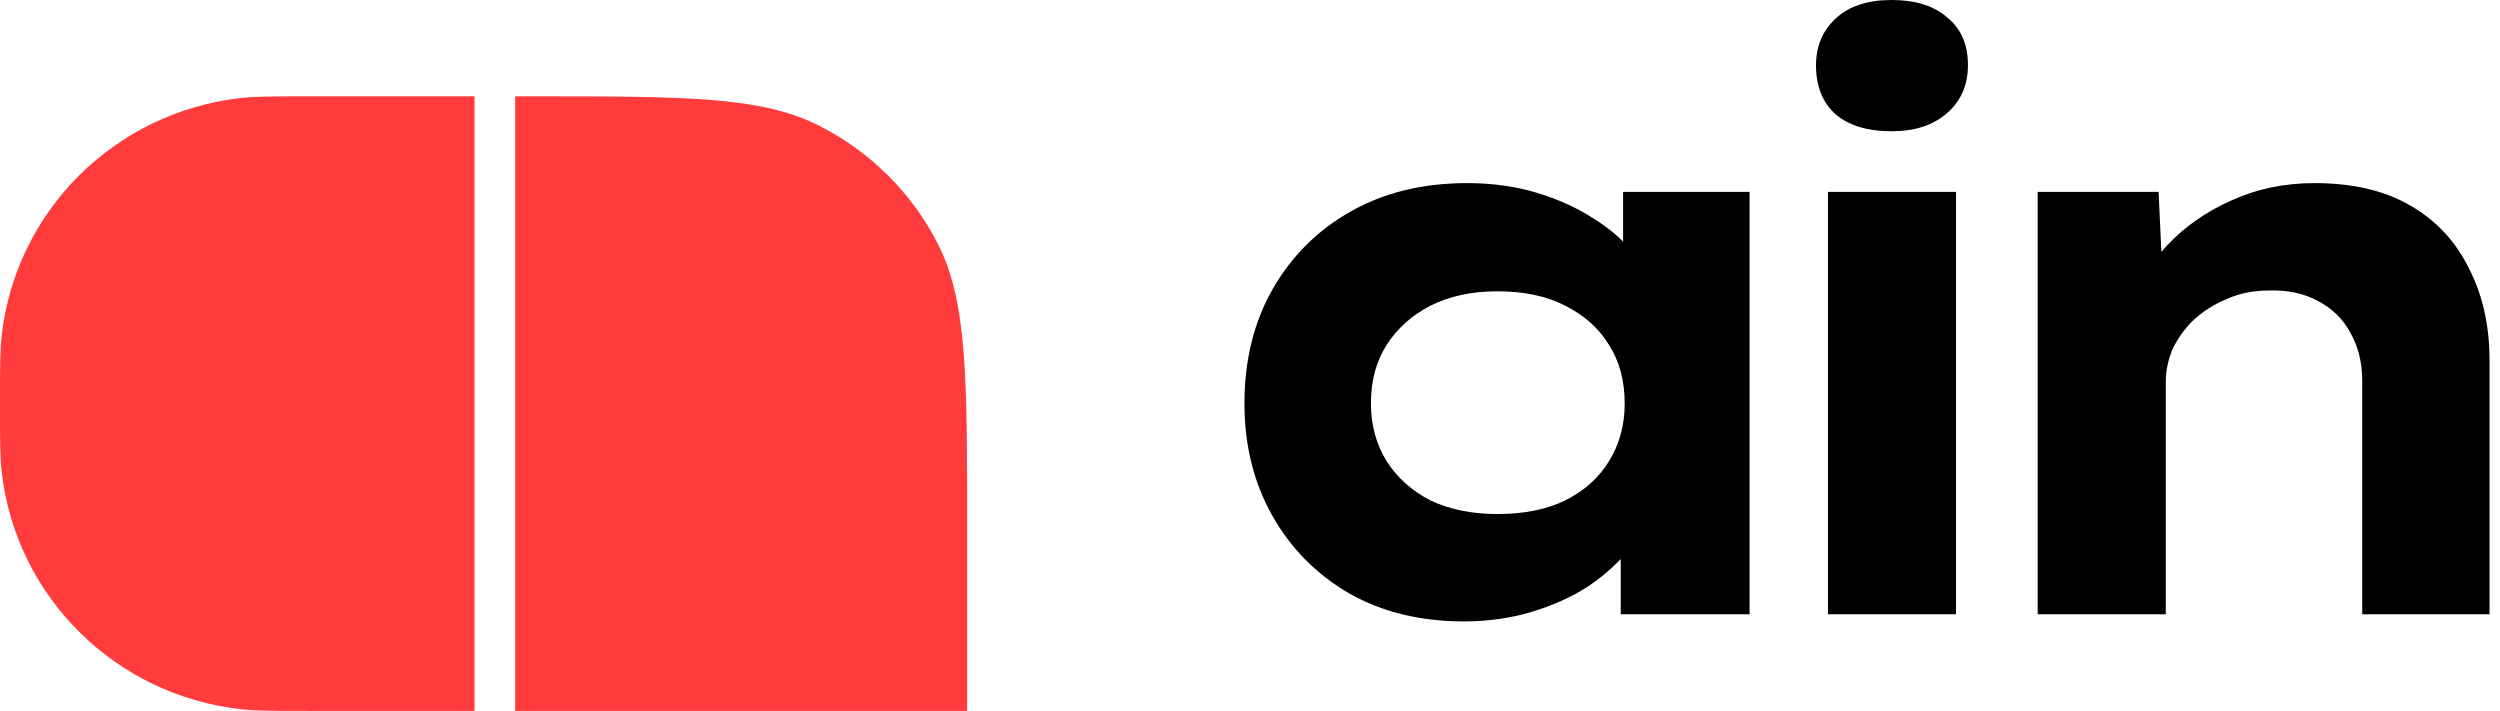
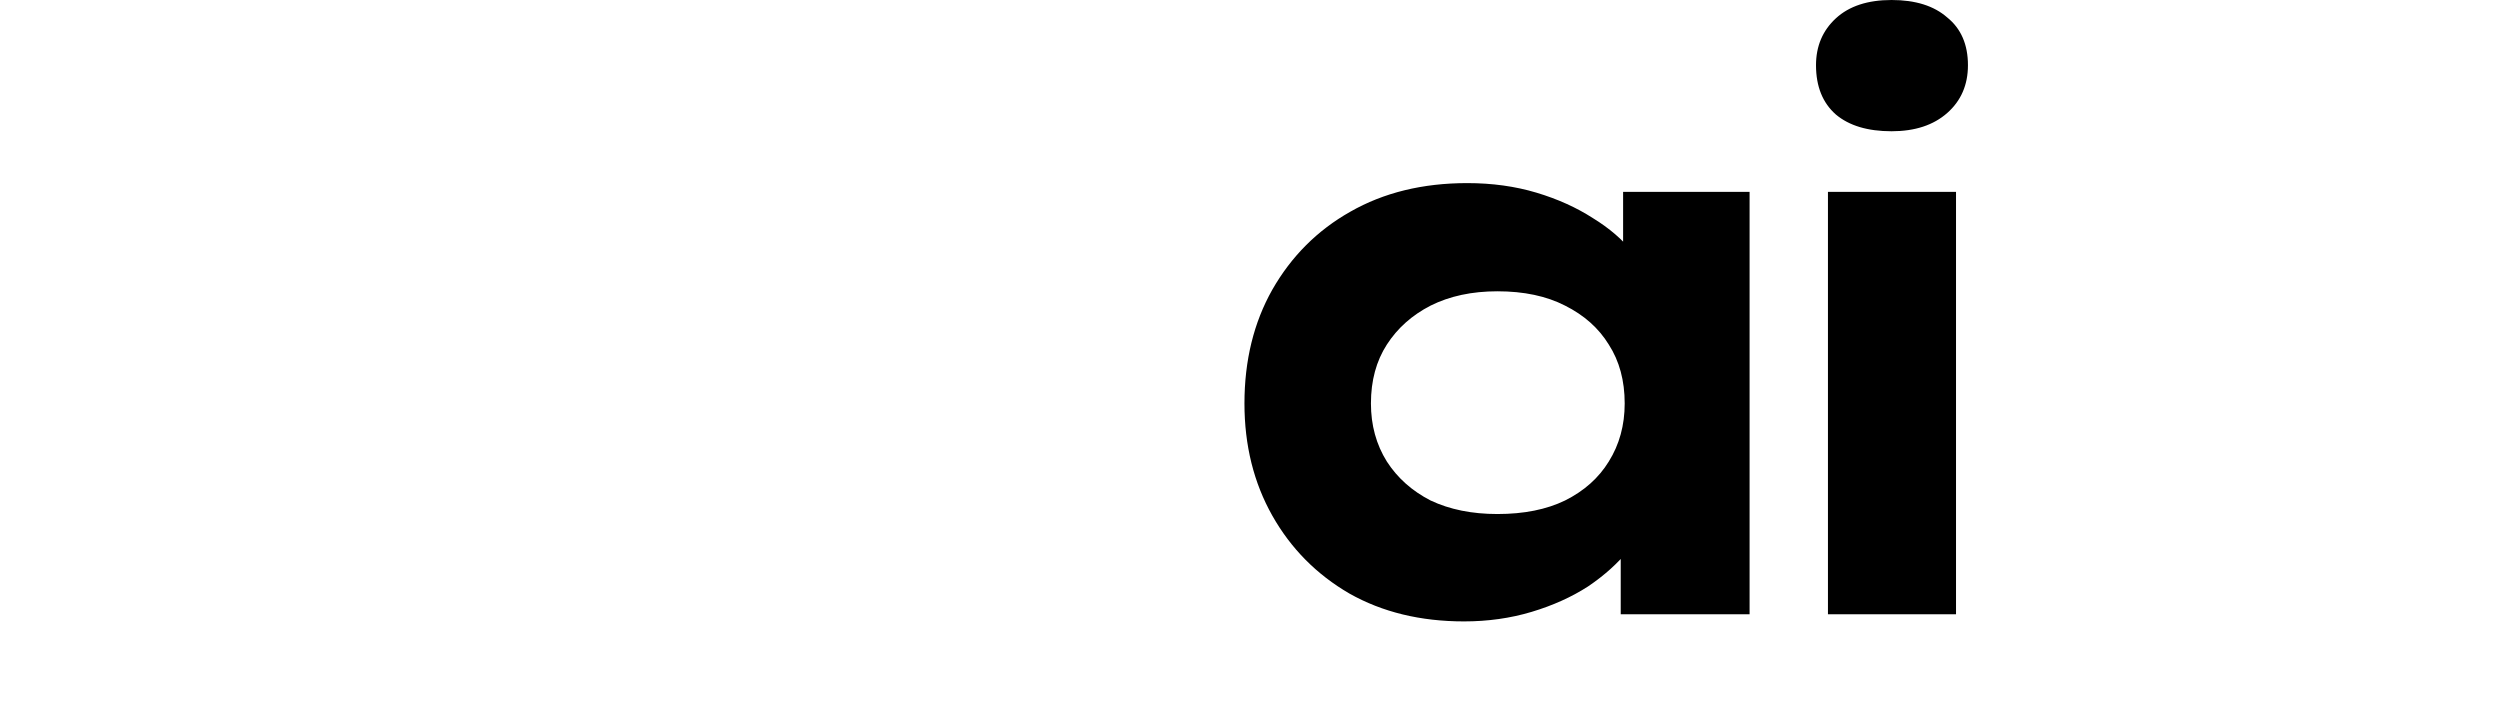
<svg xmlns="http://www.w3.org/2000/svg" width="211" height="60" viewBox="0 0 211 60" fill="none">
-   <path d="M171.981 51.843V16.193H182.186L182.589 24.921L179.904 25.659C180.486 23.869 181.493 22.213 182.925 20.691C184.402 19.124 186.192 17.871 188.296 16.931C190.444 15.947 192.794 15.454 195.346 15.454C198.568 15.454 201.254 16.081 203.402 17.334C205.595 18.587 207.251 20.355 208.37 22.638C209.534 24.876 210.116 27.472 210.116 30.426V51.843H199.374V32.172C199.374 30.605 199.038 29.24 198.367 28.076C197.74 26.912 196.823 26.017 195.614 25.391C194.45 24.764 193.085 24.473 191.519 24.518C190.176 24.518 188.967 24.764 187.893 25.256C186.819 25.704 185.879 26.308 185.073 27.069C184.313 27.83 183.731 28.658 183.328 29.553C182.97 30.448 182.791 31.343 182.791 32.239V51.843H177.42C175.853 51.843 174.622 51.843 173.727 51.843C172.832 51.843 172.25 51.843 171.981 51.843Z" fill="black" />
  <path d="M154.279 51.844V16.193H165.088V51.844H154.279ZM159.65 11.078C157.635 11.078 156.069 10.608 154.95 9.668C153.831 8.683 153.271 7.296 153.271 5.505C153.271 3.894 153.831 2.574 154.95 1.544C156.069 0.515 157.635 0 159.65 0C161.664 0 163.23 0.492 164.349 1.477C165.513 2.417 166.095 3.76 166.095 5.505C166.095 7.161 165.513 8.504 164.349 9.534C163.186 10.563 161.619 11.078 159.65 11.078Z" fill="black" />
  <path d="M123.562 52.447C119.892 52.447 116.67 51.664 113.894 50.097C111.119 48.486 108.949 46.293 107.382 43.518C105.816 40.743 105.032 37.587 105.032 34.051C105.032 30.426 105.816 27.226 107.382 24.451C108.993 21.631 111.187 19.438 113.962 17.871C116.781 16.26 120.071 15.454 123.831 15.454C125.935 15.454 127.882 15.723 129.672 16.26C131.462 16.797 133.051 17.513 134.439 18.408C135.826 19.259 136.945 20.221 137.796 21.295C138.691 22.369 139.25 23.444 139.474 24.518L136.99 24.652V16.193H147.665V51.843H136.789V42.511L139.071 42.981C138.892 44.145 138.355 45.286 137.46 46.405C136.565 47.524 135.424 48.553 134.036 49.493C132.648 50.388 131.06 51.105 129.269 51.642C127.479 52.179 125.577 52.447 123.562 52.447ZM126.382 43.384C128.62 43.384 130.522 43.003 132.089 42.242C133.7 41.437 134.931 40.34 135.782 38.953C136.677 37.52 137.124 35.886 137.124 34.051C137.124 32.127 136.677 30.471 135.782 29.083C134.931 27.696 133.7 26.599 132.089 25.793C130.522 24.988 128.62 24.585 126.382 24.585C124.234 24.585 122.354 24.988 120.743 25.793C119.176 26.599 117.945 27.696 117.05 29.083C116.155 30.471 115.707 32.127 115.707 34.051C115.707 35.886 116.155 37.52 117.05 38.953C117.945 40.34 119.176 41.437 120.743 42.242C122.354 43.003 124.234 43.384 126.382 43.384Z" fill="black" />
-   <path d="M0 34.065C0 31.077 0 29.582 0.142 28.325C1.329 17.776 9.717 9.45 20.345 8.271C21.611 8.131 23.117 8.131 26.128 8.131H40.05V60H26.128C23.117 60 21.611 60 20.345 59.859C9.717 58.681 1.329 50.355 0.142 39.806C0 38.549 0 37.054 0 34.065Z" fill="#FF3B3B" />
-   <path d="M43.483 8.131H45.009C57.826 8.131 64.235 8.131 69.13 10.607C73.436 12.785 76.938 16.26 79.132 20.534C81.626 25.393 81.626 31.755 81.626 44.477V60H43.483V8.131Z" fill="#FF3B3B" />
</svg>